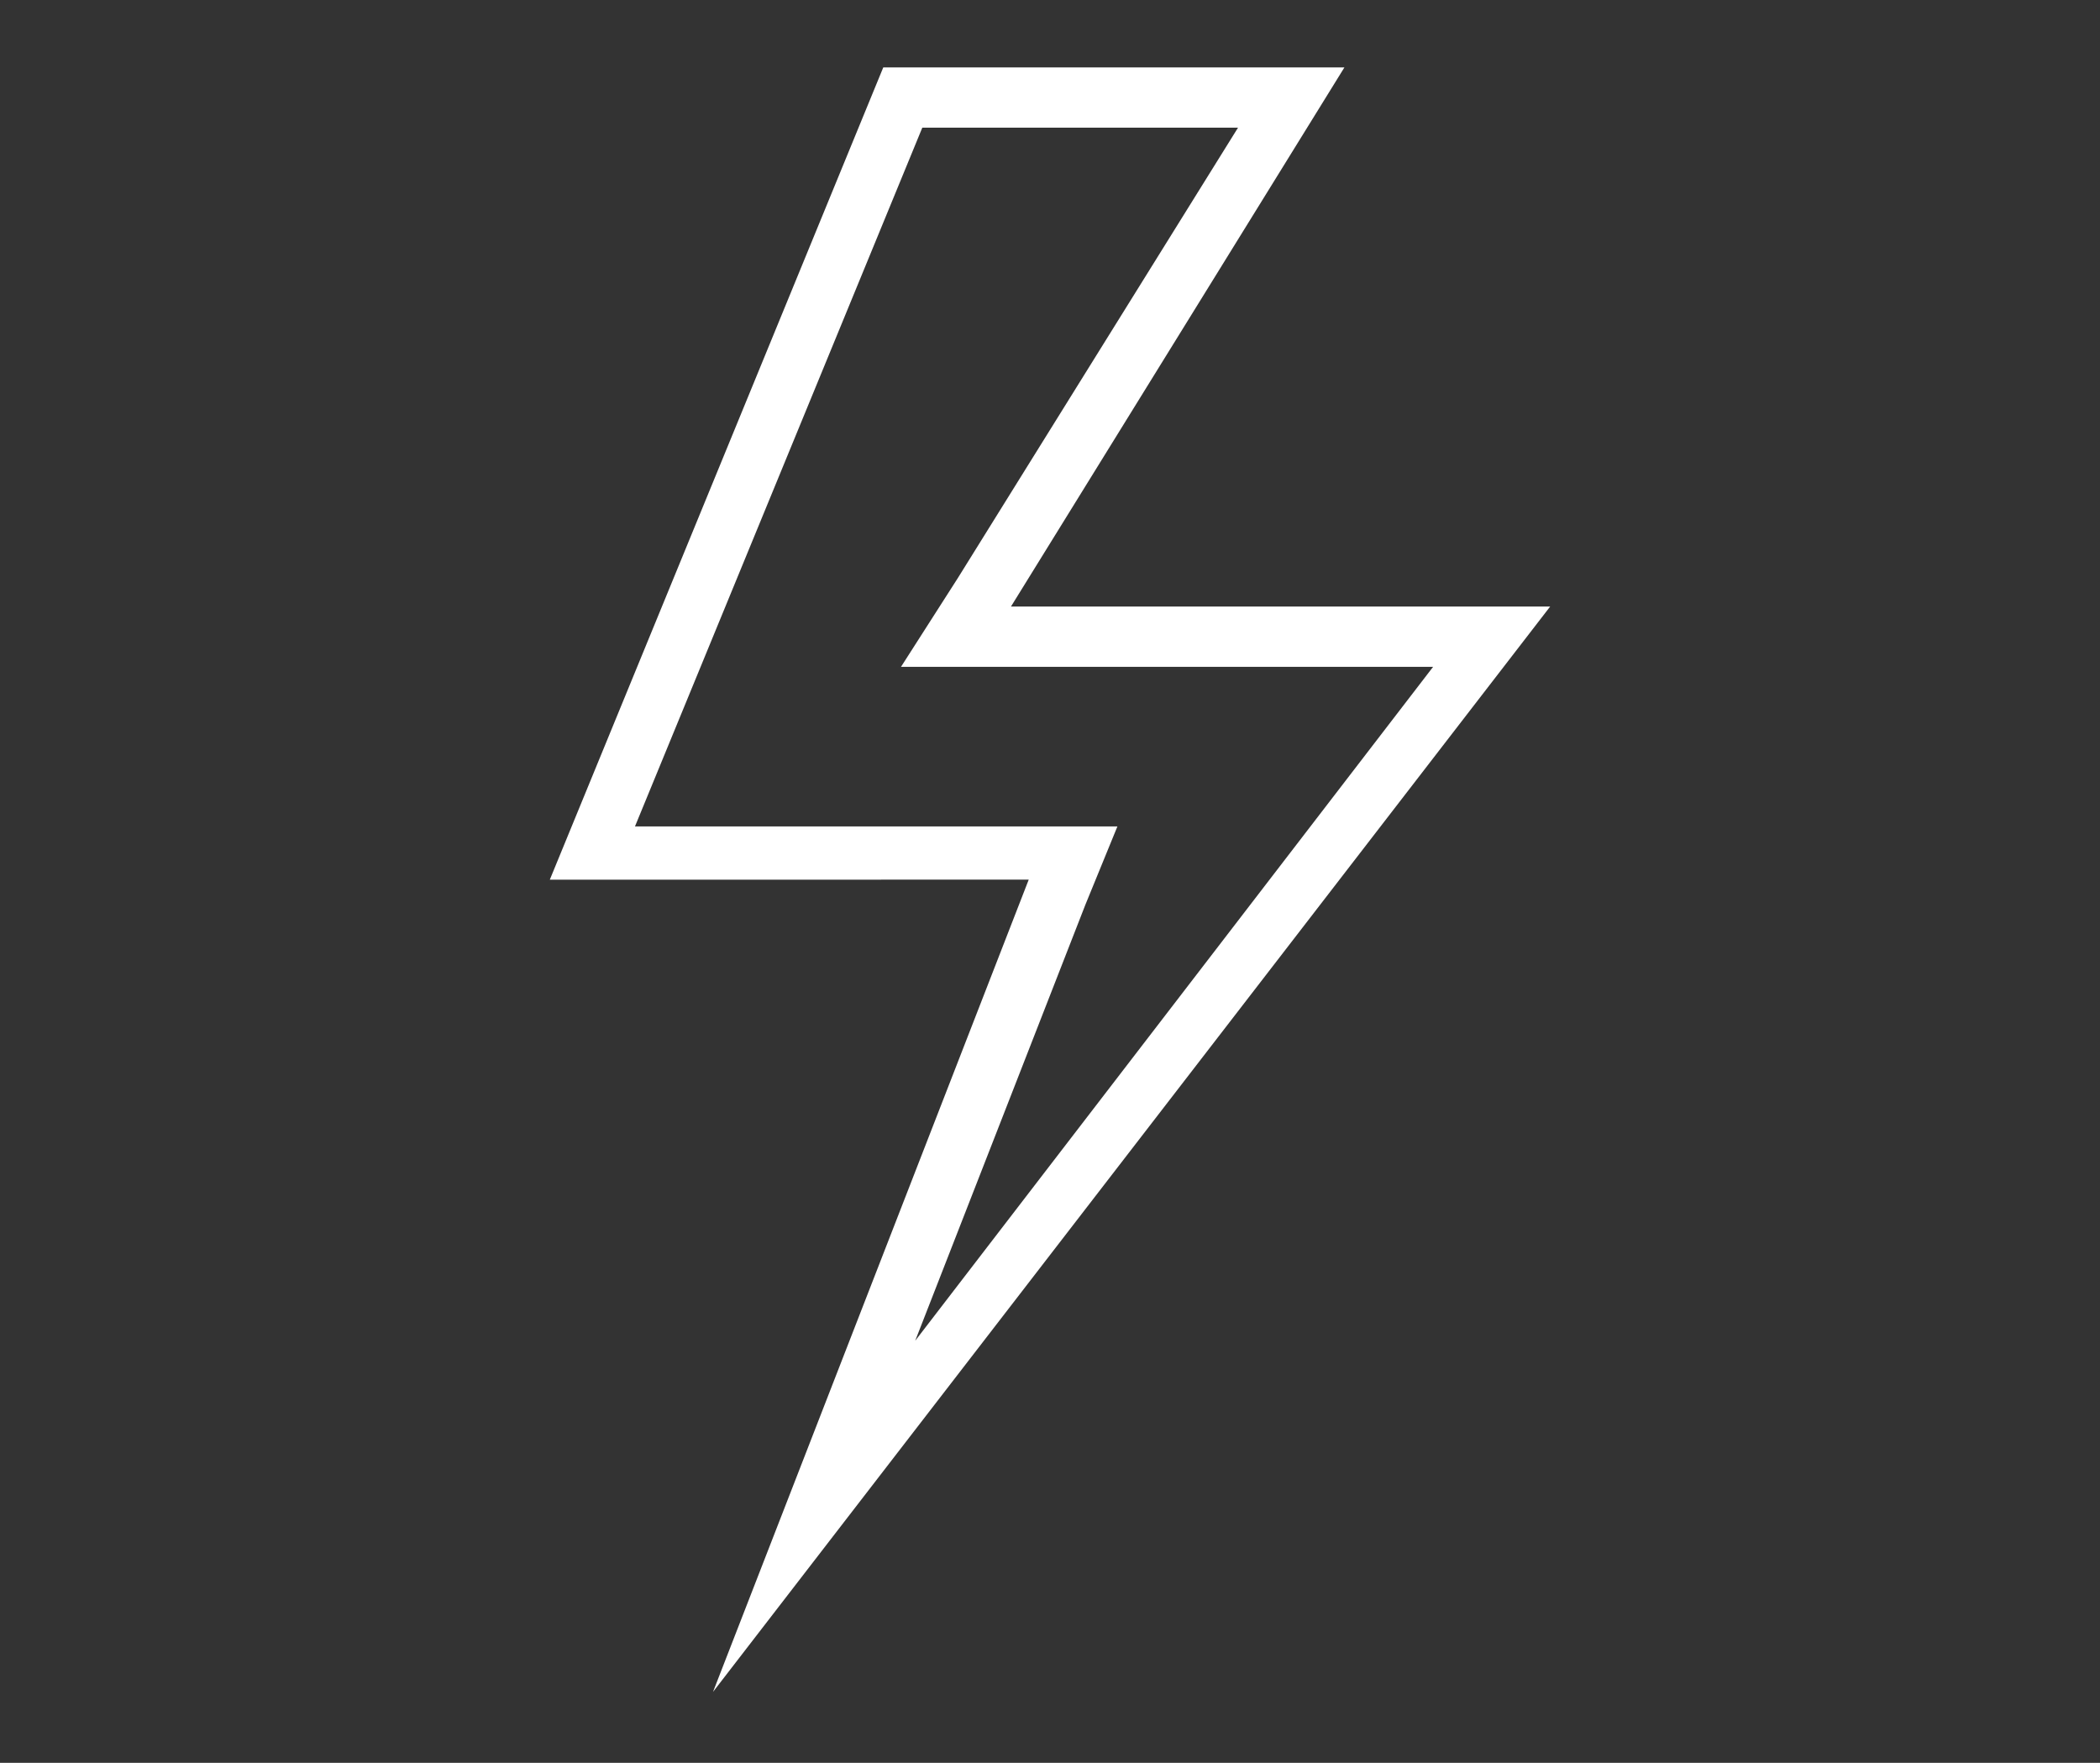
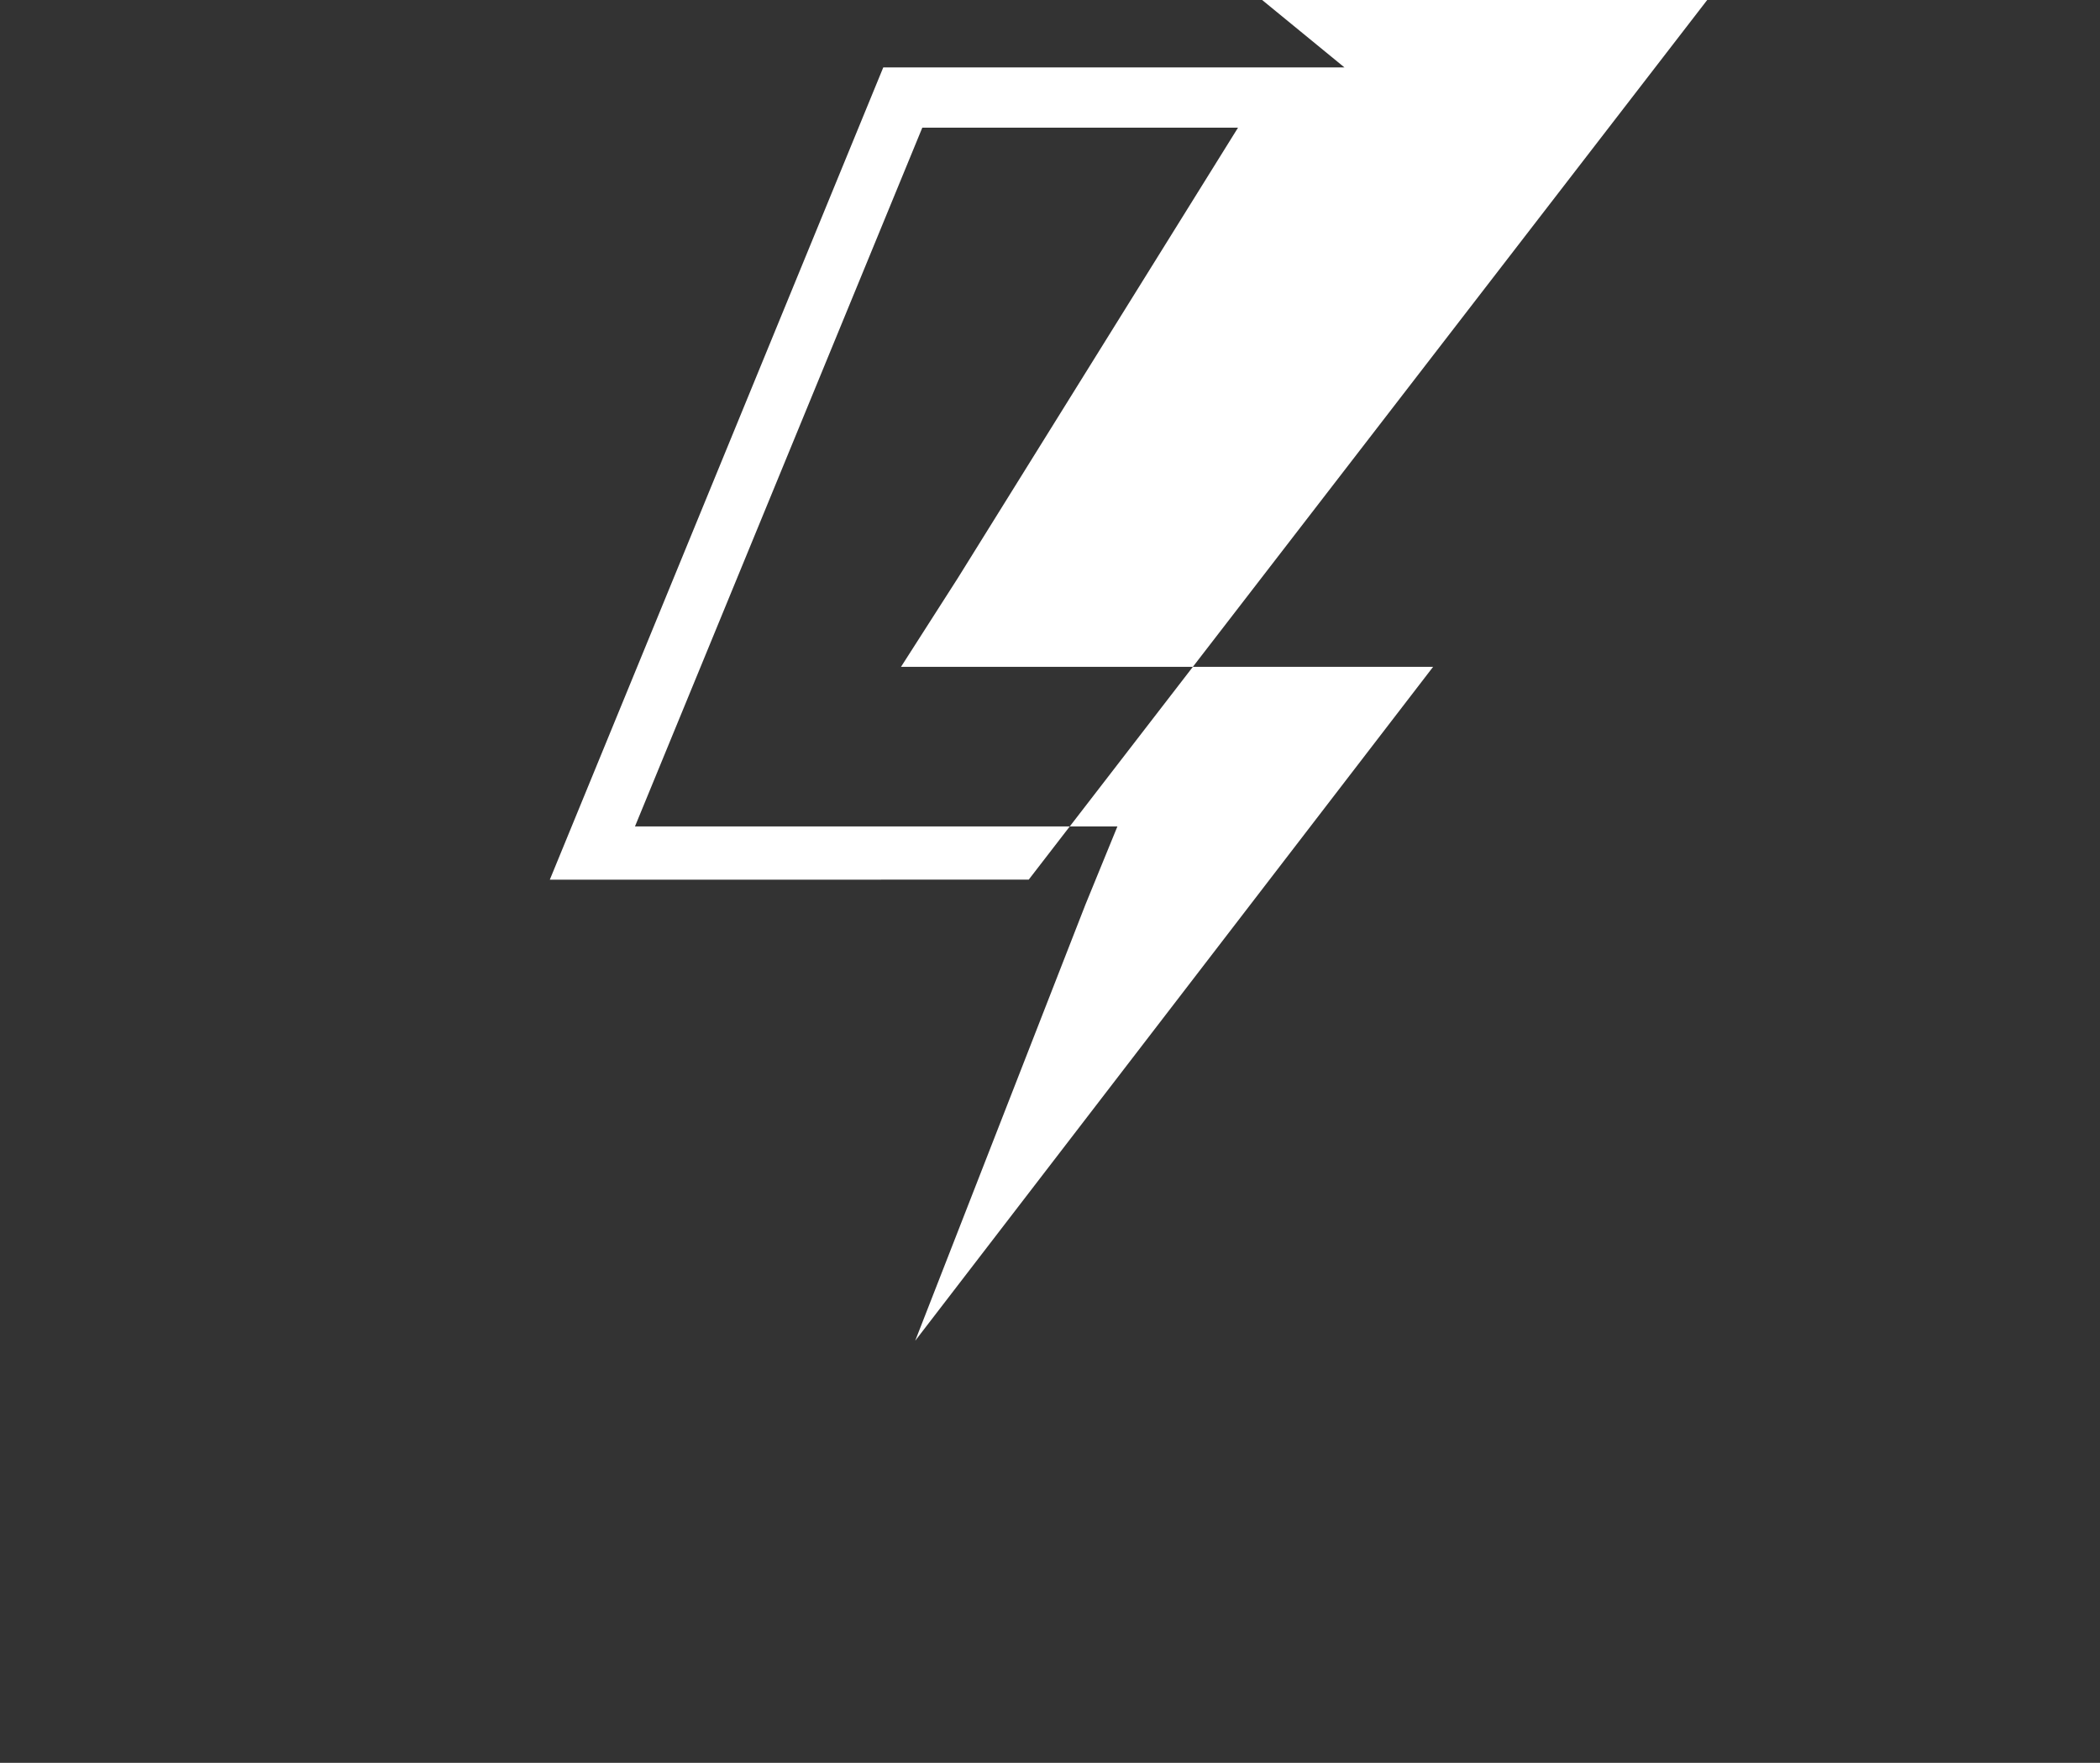
<svg xmlns="http://www.w3.org/2000/svg" version="1.1" id="レイヤー_1" x="0px" y="0px" width="59.2px" height="49.7px" viewBox="0 0 59.2 49.7" enable-background="new 0 0 59.2 49.7" xml:space="preserve">
  <rect x="0" y="0" width="59.2" height="49.7" fill="#333333" stroke="none" />
-   <path fill="#FFFFFF" d="M34.9,3.6L27,16.3l-1.6,2.5h3H32h8.4L25.8,37.8l4.8-12.3l0.9-2.2H29h-5.3h-5.8L26,3.6H34.9 M37.9,1.9h-13  l-9.4,22.9h8.3H29l-8.9,22.9l23.6-30.6H32h-3.5L37.9,1.9L37.9,1.9z" />
+   <path fill="#FFFFFF" d="M34.9,3.6L27,16.3l-1.6,2.5h3H32h8.4L25.8,37.8l4.8-12.3l0.9-2.2H29h-5.3h-5.8L26,3.6H34.9 M37.9,1.9h-13  l-9.4,22.9h8.3H29l23.6-30.6H32h-3.5L37.9,1.9L37.9,1.9z" />
  <g>
</g>
  <g>
</g>
  <g>
</g>
  <g>
</g>
  <g>
</g>
  <g>
</g>
  <g>
</g>
  <g>
</g>
  <g>
</g>
  <g>
</g>
  <g>
</g>
  <g>
</g>
  <g>
</g>
  <g>
</g>
  <g>
</g>
</svg>